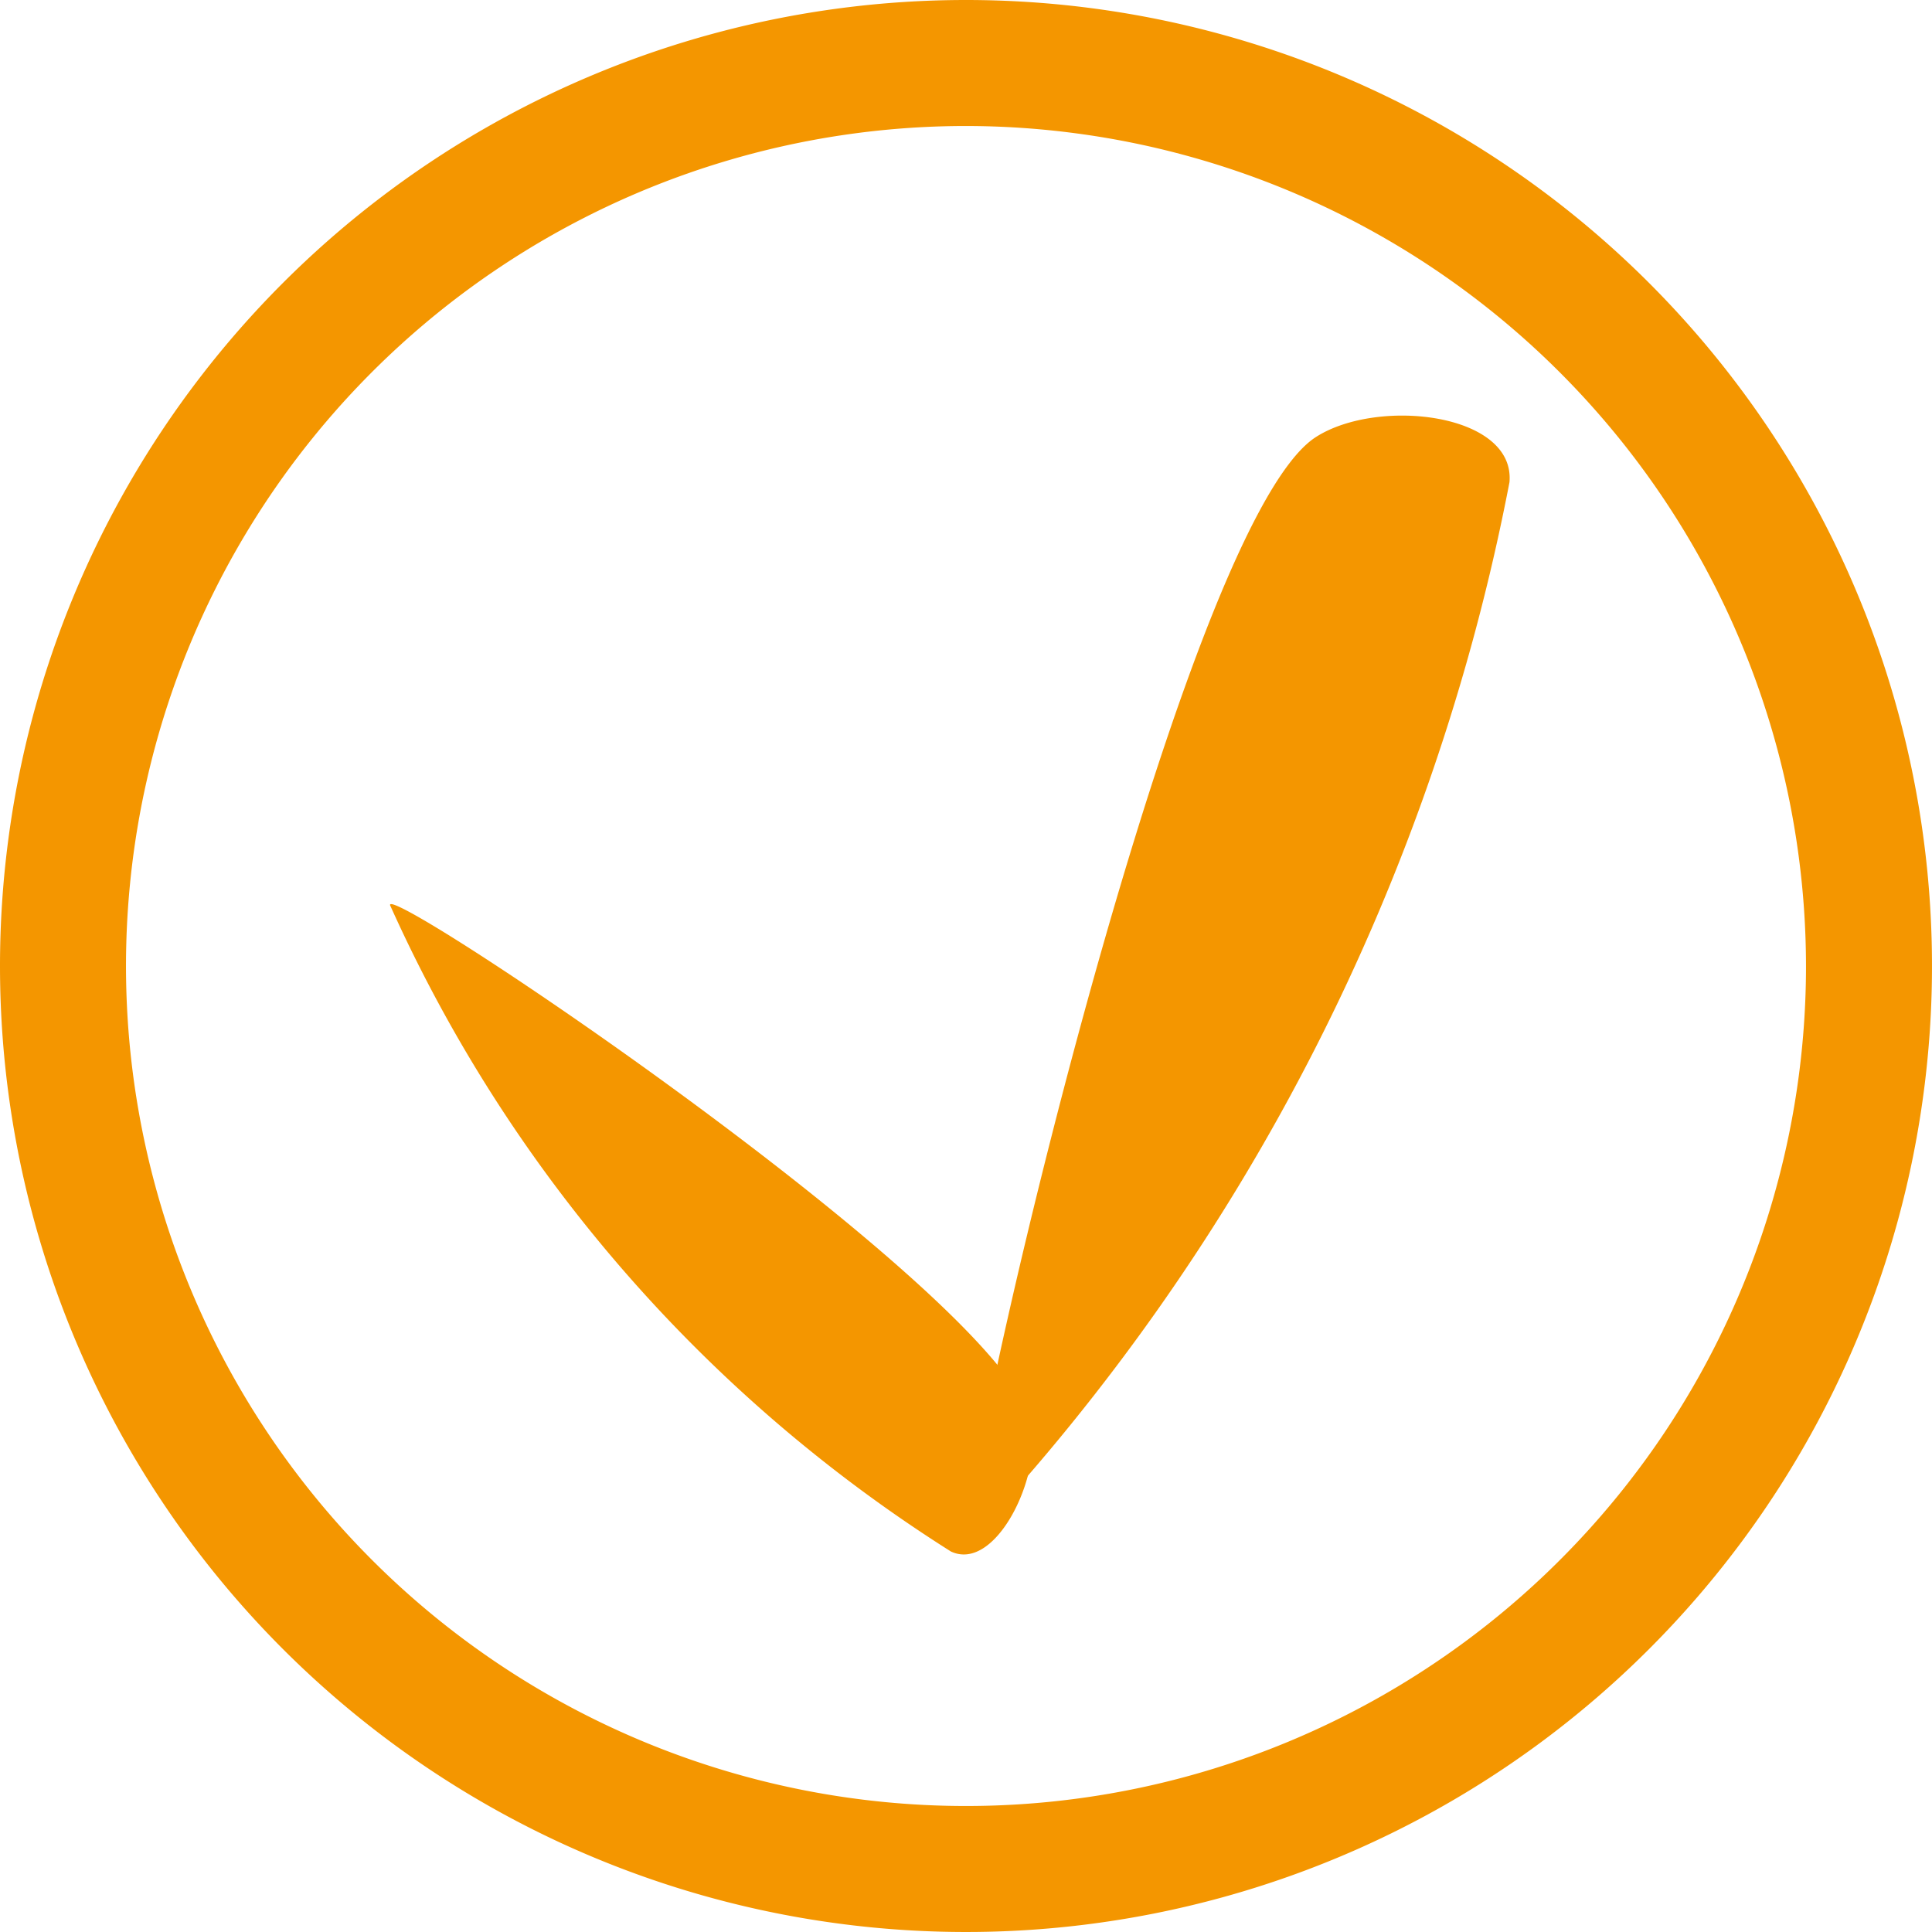
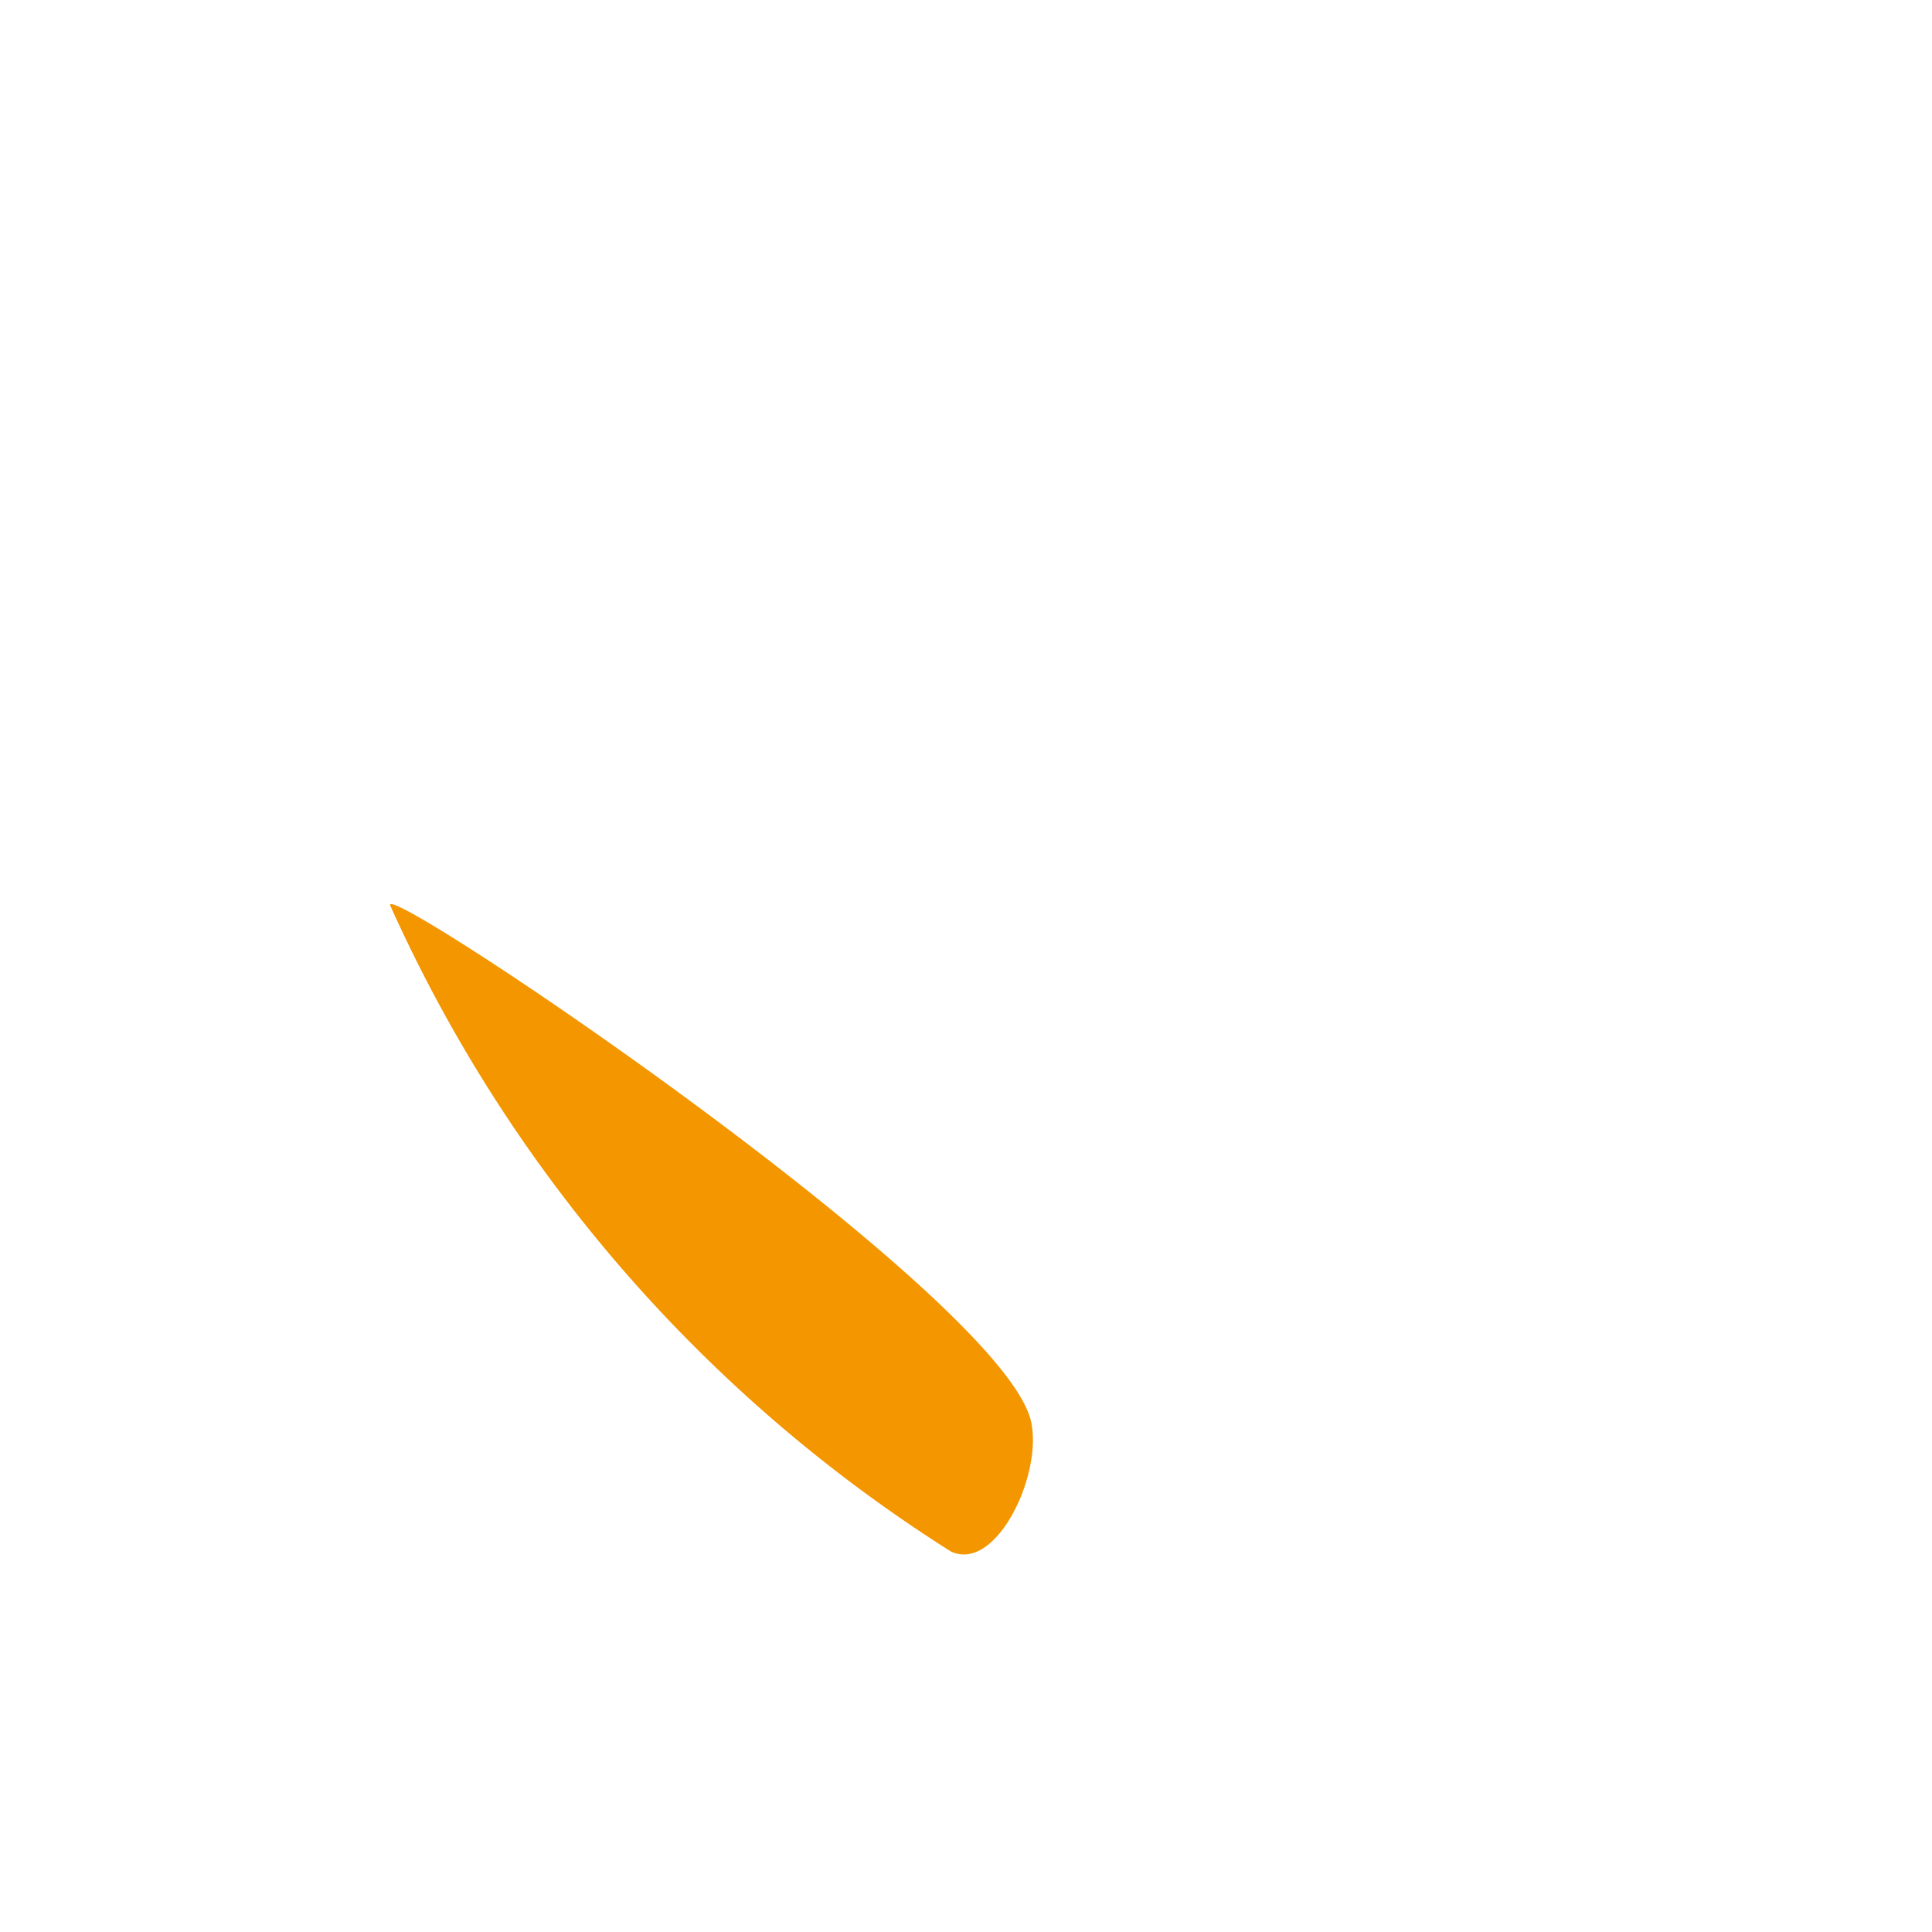
<svg xmlns="http://www.w3.org/2000/svg" width="23" height="23">
-   <path d="M11.5 1.5a10 10 0 1 0 10 10 10.01 10.01 0 0 0-10-10m0-1.5A11.5 11.5 0 1 1 0 11.5 11.5 11.5 0 0 1 11.5 0Z" fill="#f49600" />
  <path fill="#f49600" d="M4.65 10.79c-.26-.44 7.37 4.67 7.63 6.16.12.64-.43 1.77-.96 1.52a17.64 17.64 0 0 1-6.67-7.68Z" />
-   <path fill="#f49600" d="M11.56 18.3c-.41.56 2.41-12.03 4.11-13.1.74-.47 2.37-.28 2.3.54a25.44 25.44 0 0 1-6.4 12.57Z" />
</svg>